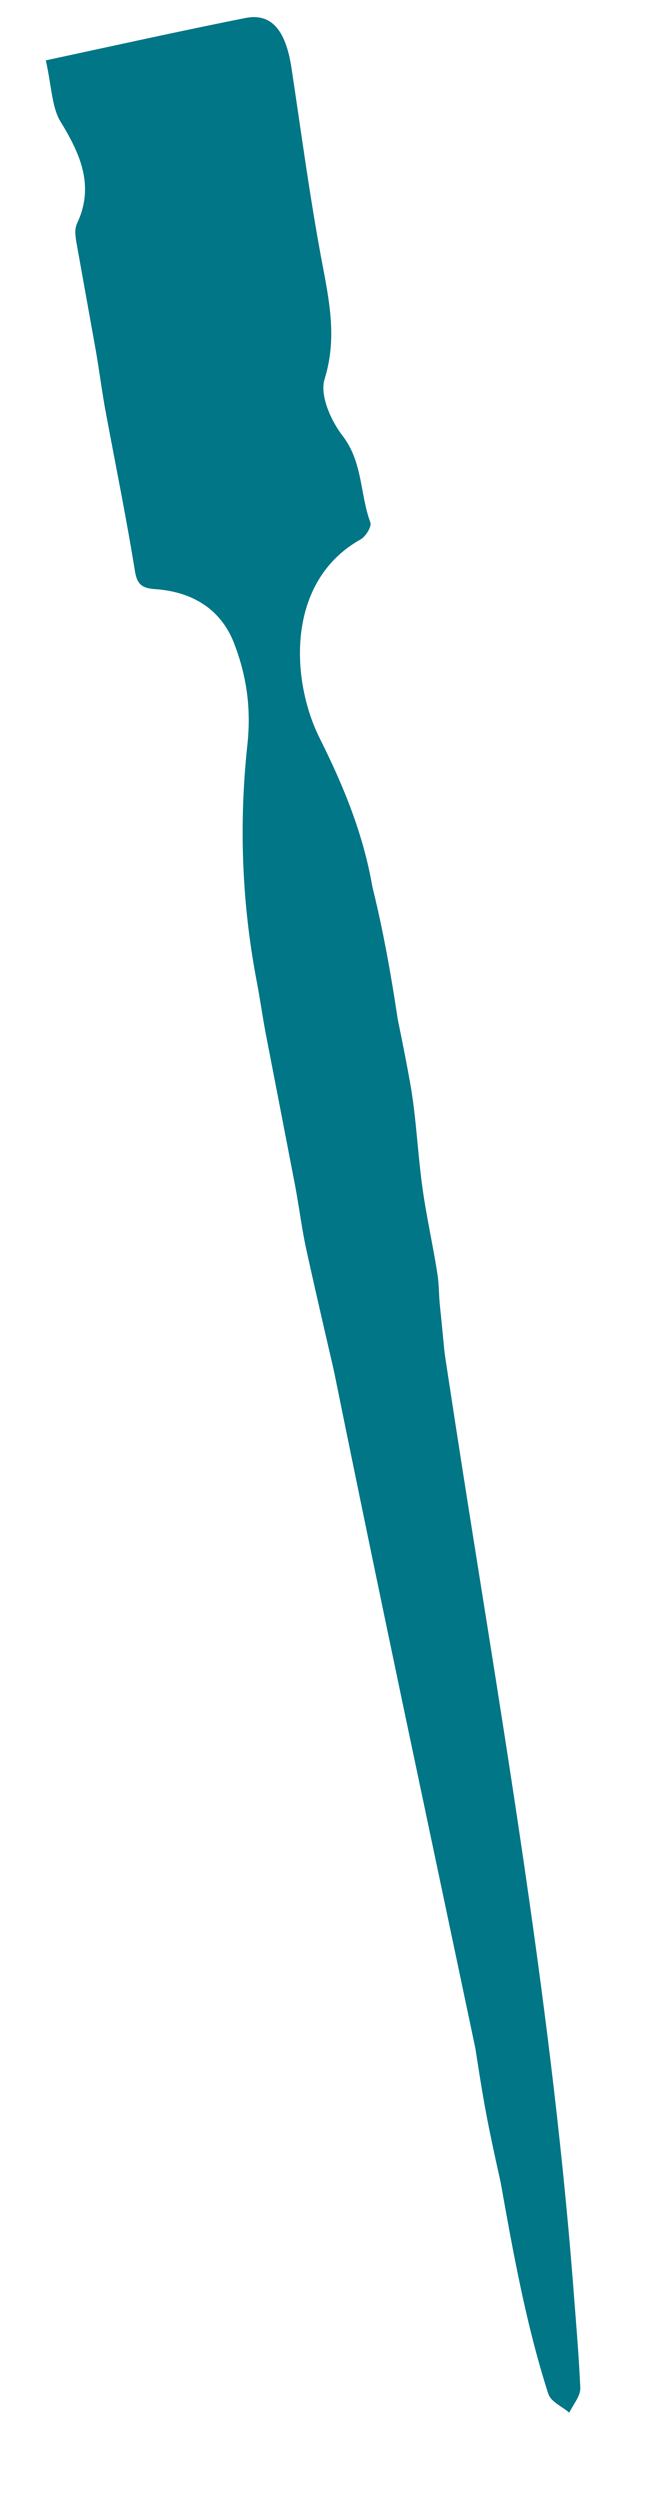
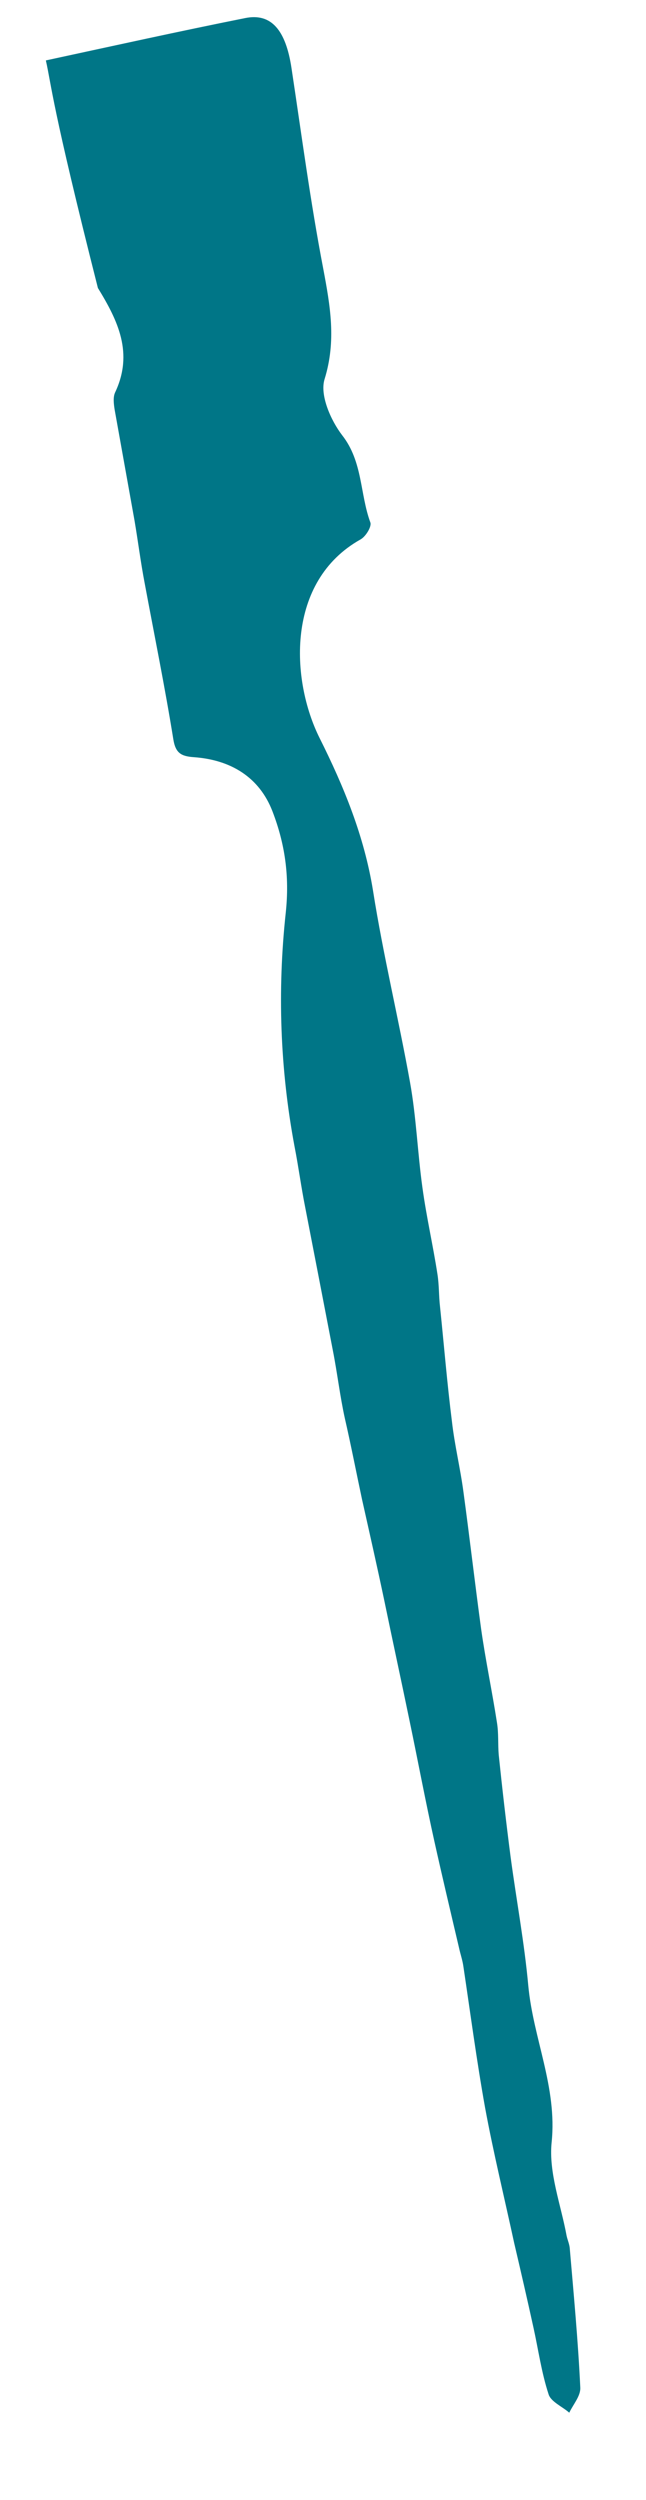
<svg xmlns="http://www.w3.org/2000/svg" version="1.1" id="Capa_1" x="0px" y="0px" viewBox="0 0 146.5 566.9" style="enable-background:new 0 0 146.5 566.9;" xml:space="preserve">
  <style type="text/css">
	.st0{fill:#007687;}
</style>
  <g id="H8amjK.tif">
    <g>
-       <path class="st0" d="M146.5,563 M10.4,13.7c1.3,5.8,1.3,10,3.2,13.2c4.5,7.5,8.1,14.8,3.9,23.7c-0.5,1.1-0.3,2.6-0.1,3.9    c1.4,8.4,3,16.7,4.5,25.1c0.8,4.7,1.5,9.5,2.3,14.2c2.2,11.8,4.6,23.6,6.5,35.4c0.5,3.2,1.8,3.9,4.7,4.1    c8.3,0.6,14.8,4.6,17.8,12.3c2.8,7.3,3.9,14.7,3,23c-1.9,17.6-1.3,35.4,2,53c10.4,55,21.6,109.8,33.1,164.6    c5.7,27,11.4,54.1,17.1,81.1c5.2,24.7,8.2,51.4,15.9,75.4c0.6,1.7,3.1,2.8,4.7,4.2c0.9-1.9,2.6-3.9,2.5-5.7    c-3.5-65.6-14.3-130.4-24.6-195.2c-4.9-30.9-9.6-61.8-13.7-92.9c-3.8-29.1-7.6-59.2-20.8-85.8c-6.6-13.2-7.7-35.7,9.3-45.1    c1.1-0.6,2.5-2.9,2.2-3.8c-2.4-6.5-1.7-13.7-6.4-19.8c-2.6-3.4-5.1-9.1-4-12.7c2.6-8.7,1.3-16.6-0.3-25.1    c-2.9-15.1-4.9-30.3-7.2-45.5C64.8,6.9,61.6,2.9,55.6,4.1C40.6,7.1,25.7,10.4,10.4,13.7z" />
-       <path class="st0" d="M10.4,13.7c15.3-3.3,30.2-6.6,45.2-9.6c5.9-1.2,9.2,2.7,10.5,11.3c2.3,15.2,4.3,30.4,7.2,45.5    c1.6,8.5,3,16.4,0.3,25.1c-1.1,3.6,1.4,9.3,4,12.7c4.7,6,4,13.3,6.4,19.8c0.3,0.9-1,3.1-2.2,3.8c-17,9.5-15.9,31.9-9.3,45.1    c5.5,11,10.1,22.2,12.1,34.6c2.3,14.6,5.8,29,8.4,43.5c1.4,7.8,1.7,15.9,2.8,23.8c0.9,6.6,2.4,13.1,3.4,19.6    c0.4,2.5,0.3,5,0.6,7.5c0.9,8.7,1.6,17.3,2.7,26c0.6,5.3,1.9,10.6,2.6,15.9c1.4,10.3,2.6,20.7,4,31c1,7.1,2.5,14.2,3.6,21.3    c0.4,2.4,0.2,4.9,0.4,7.3c0.8,7.7,1.7,15.5,2.7,23.2c1.3,9.7,3.1,19.3,4,29.1c1.1,12,6.6,23.1,5.3,35.6    c-0.7,6.9,2.1,14.1,3.4,21.2c0.2,0.9,0.6,1.8,0.7,2.7c0.9,10.5,1.9,21.1,2.4,31.7c0.1,1.9-1.6,3.8-2.5,5.7    c-1.6-1.4-4.2-2.5-4.7-4.2c-1.6-4.9-2.3-10-3.4-15c-1.4-6.4-2.9-12.9-4.4-19.3c-2.2-10.2-4.7-20.4-6.6-30.7    c-1.9-10.6-3.3-21.2-4.9-31.9c-0.2-1.5-0.7-2.9-1-4.3c-1.9-8.1-3.8-16.1-5.6-24.2c-2-9-3.7-18.1-5.6-27.2    c-1.9-9.2-3.9-18.4-5.8-27.6c-1.6-7.6-3.3-15.1-5-22.7c-1.3-6.1-2.5-12.3-3.9-18.4c-2.9-12.7-5.9-25.4-8.7-38.1    c-1.1-5-1.7-10.2-2.7-15.3c-2.1-10.9-4.2-21.8-6.3-32.6c-0.9-4.5-1.5-9.1-2.4-13.7c-3.3-17.6-3.9-35.4-2-53c0.9-8.4-0.2-15.7-3-23    c-3-7.8-9.5-11.7-17.8-12.3c-2.9-0.2-4.2-0.9-4.7-4.1c-1.9-11.8-4.3-23.6-6.5-35.4c-0.9-4.7-1.5-9.5-2.3-14.2    c-1.5-8.4-3-16.7-4.5-25.1c-0.2-1.3-0.4-2.8,0.1-3.9c4.2-8.9,0.7-16.2-3.9-23.7C11.7,23.8,11.7,19.5,10.4,13.7z" />
+       <path class="st0" d="M10.4,13.7c15.3-3.3,30.2-6.6,45.2-9.6c5.9-1.2,9.2,2.7,10.5,11.3c2.3,15.2,4.3,30.4,7.2,45.5    c1.6,8.5,3,16.4,0.3,25.1c-1.1,3.6,1.4,9.3,4,12.7c4.7,6,4,13.3,6.4,19.8c0.3,0.9-1,3.1-2.2,3.8c-17,9.5-15.9,31.9-9.3,45.1    c5.5,11,10.1,22.2,12.1,34.6c2.3,14.6,5.8,29,8.4,43.5c1.4,7.8,1.7,15.9,2.8,23.8c0.9,6.6,2.4,13.1,3.4,19.6    c0.4,2.5,0.3,5,0.6,7.5c0.9,8.7,1.6,17.3,2.7,26c0.6,5.3,1.9,10.6,2.6,15.9c1.4,10.3,2.6,20.7,4,31c1,7.1,2.5,14.2,3.6,21.3    c0.4,2.4,0.2,4.9,0.4,7.3c0.8,7.7,1.7,15.5,2.7,23.2c1.3,9.7,3.1,19.3,4,29.1c1.1,12,6.6,23.1,5.3,35.6    c-0.7,6.9,2.1,14.1,3.4,21.2c0.2,0.9,0.6,1.8,0.7,2.7c0.9,10.5,1.9,21.1,2.4,31.7c0.1,1.9-1.6,3.8-2.5,5.7    c-1.6-1.4-4.2-2.5-4.7-4.2c-1.6-4.9-2.3-10-3.4-15c-1.4-6.4-2.9-12.9-4.4-19.3c-2.2-10.2-4.7-20.4-6.6-30.7    c-1.9-10.6-3.3-21.2-4.9-31.9c-0.2-1.5-0.7-2.9-1-4.3c-1.9-8.1-3.8-16.1-5.6-24.2c-2-9-3.7-18.1-5.6-27.2    c-1.9-9.2-3.9-18.4-5.8-27.6c-1.6-7.6-3.3-15.1-5-22.7c-1.3-6.1-2.5-12.3-3.9-18.4c-1.1-5-1.7-10.2-2.7-15.3c-2.1-10.9-4.2-21.8-6.3-32.6c-0.9-4.5-1.5-9.1-2.4-13.7c-3.3-17.6-3.9-35.4-2-53c0.9-8.4-0.2-15.7-3-23    c-3-7.8-9.5-11.7-17.8-12.3c-2.9-0.2-4.2-0.9-4.7-4.1c-1.9-11.8-4.3-23.6-6.5-35.4c-0.9-4.7-1.5-9.5-2.3-14.2    c-1.5-8.4-3-16.7-4.5-25.1c-0.2-1.3-0.4-2.8,0.1-3.9c4.2-8.9,0.7-16.2-3.9-23.7C11.7,23.8,11.7,19.5,10.4,13.7z" />
    </g>
  </g>
</svg>